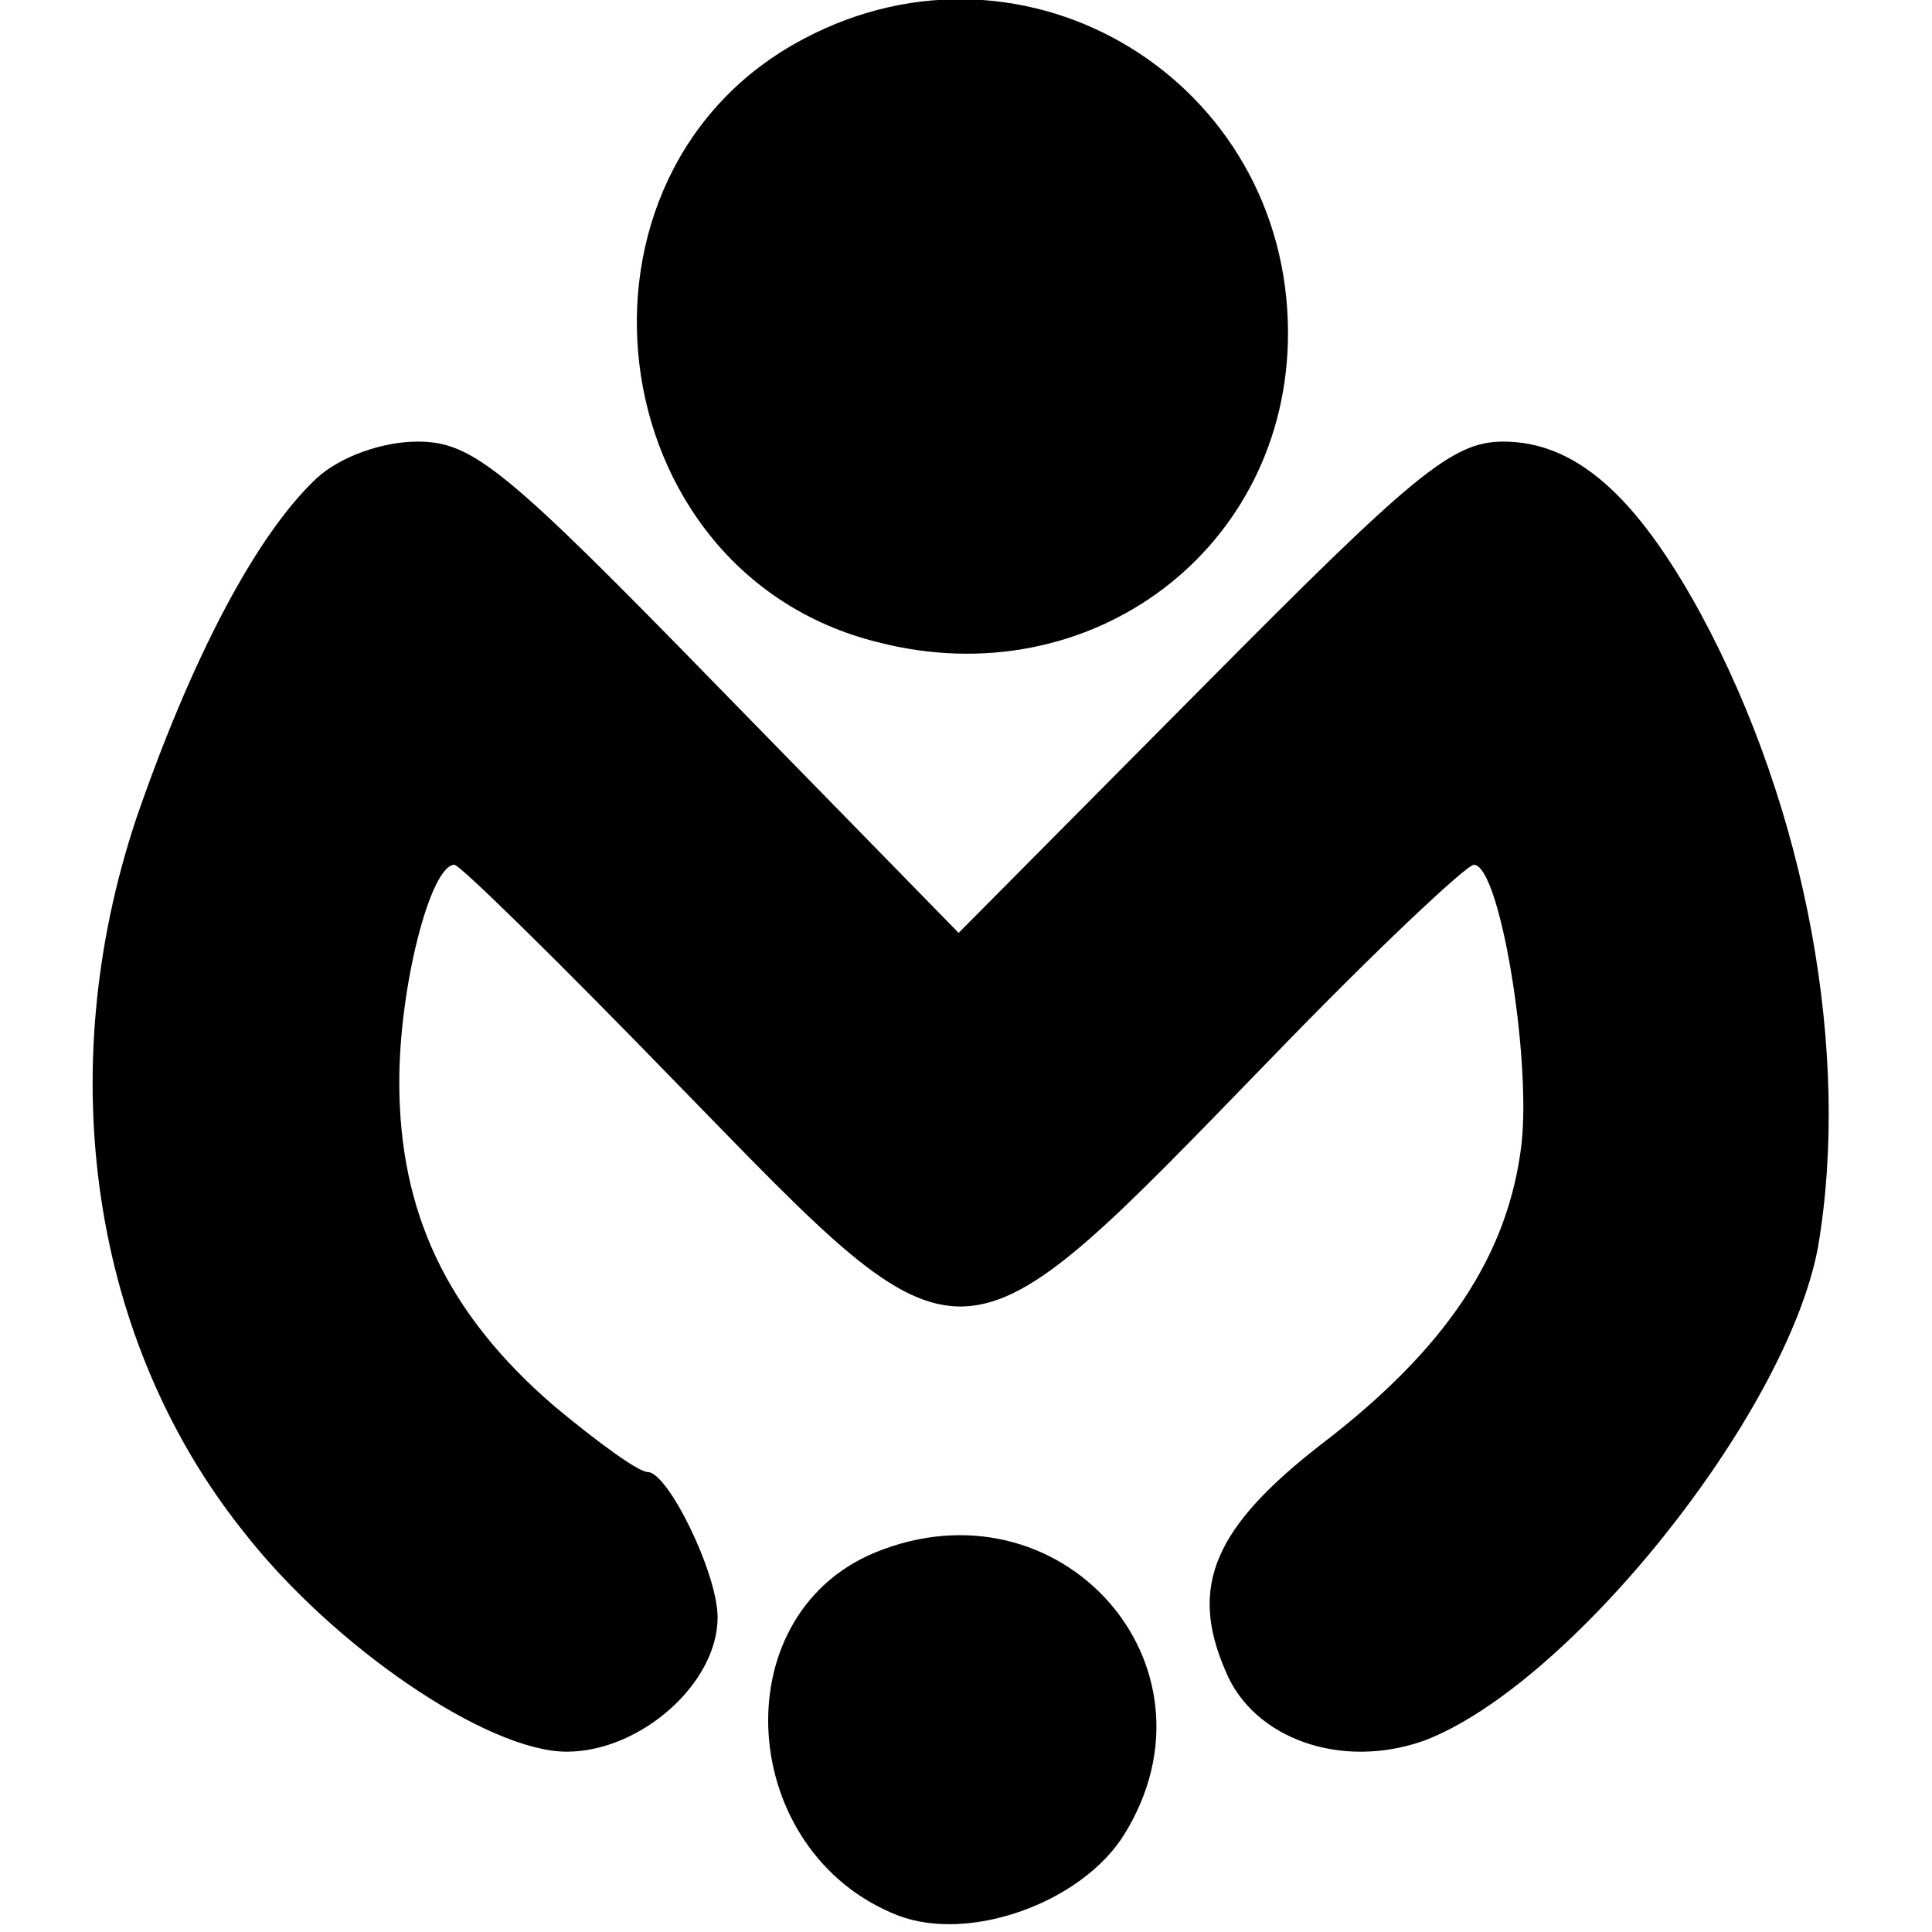
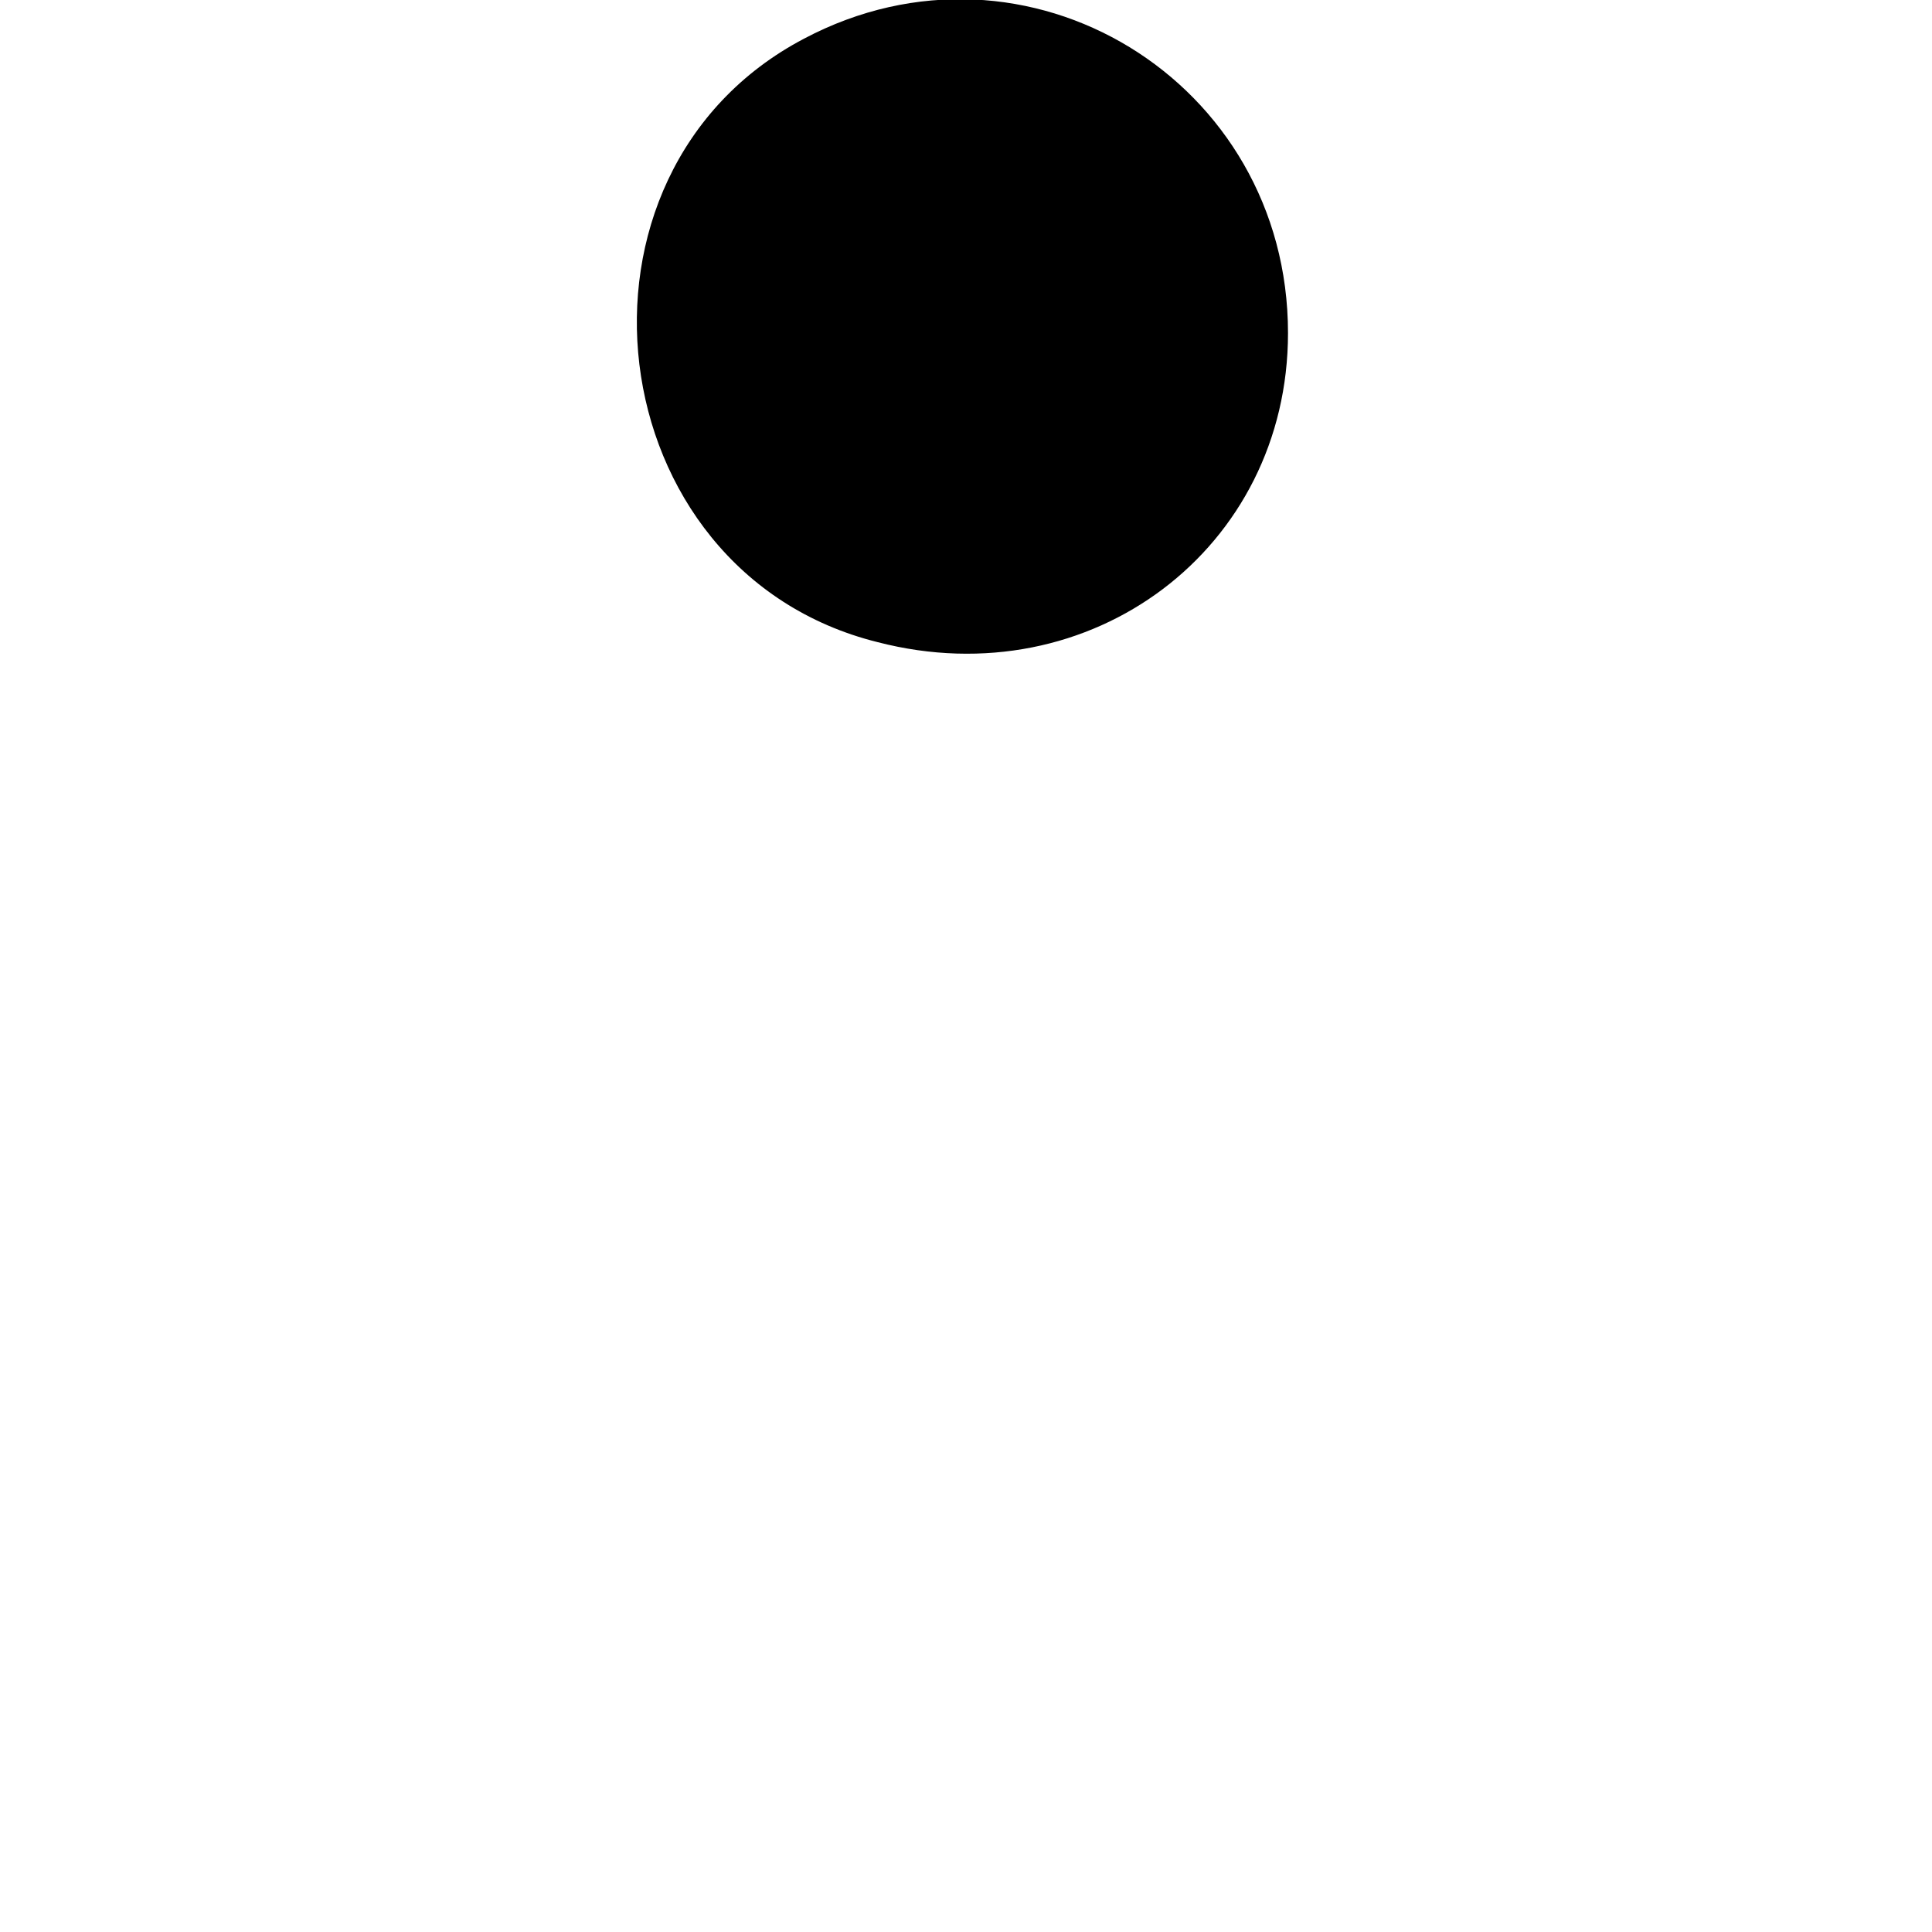
<svg xmlns="http://www.w3.org/2000/svg" version="1" width="140" height="140" viewBox="0 0 105 105">
  <path d="M43.7 2.1c-13.9 7.3-11.3 29 4 32.8 11.6 3 22.3-5.1 22.3-16.8 0-13.7-14.2-22.4-26.3-16z" />
-   <path d="M17.2 26c-3.3 3.1-6.8 9.8-9.8 18.5C2.8 58.3 5 72.9 13.2 83.2c4.9 6.3 13.3 12 17.6 12 4 0 8.2-3.7 8.2-7.3 0-2.4-2.7-7.9-3.8-7.9-.5 0-2.7-1.6-5.1-3.6-5.8-5-8.4-10.5-8.4-17.6 0-5.2 1.7-11.8 3-11.8.3 0 5.8 5.4 12.2 12 15.8 16.2 14.9 16.3 32.2-1.5 5.6-5.8 10.6-10.5 11-10.5 1.4 0 3.1 10.3 2.6 15.1-.7 6.1-4.1 11.2-10.9 16.4-5.8 4.5-7.2 7.7-5.2 12.3 1.5 3.7 6.3 5.4 10.8 3.8 7.9-3 19.7-17.7 21.4-26.8 1.8-10.5-.6-23.8-6.4-34.5-3.5-6.4-6.8-9.3-10.7-9.3-2.8 0-4.9 1.8-16.4 13.4L52.1 50.7l-13-13.3C27.5 25.5 25.7 24 22.7 24c-1.9 0-4.2.8-5.5 2z" />
-   <path d="M47.5 84.4c-8.3 3.5-7.4 16.3 1.3 19.7 3.9 1.5 10-.7 12.3-4.4 5.7-9.2-3.5-19.5-13.6-15.3z" />
</svg>